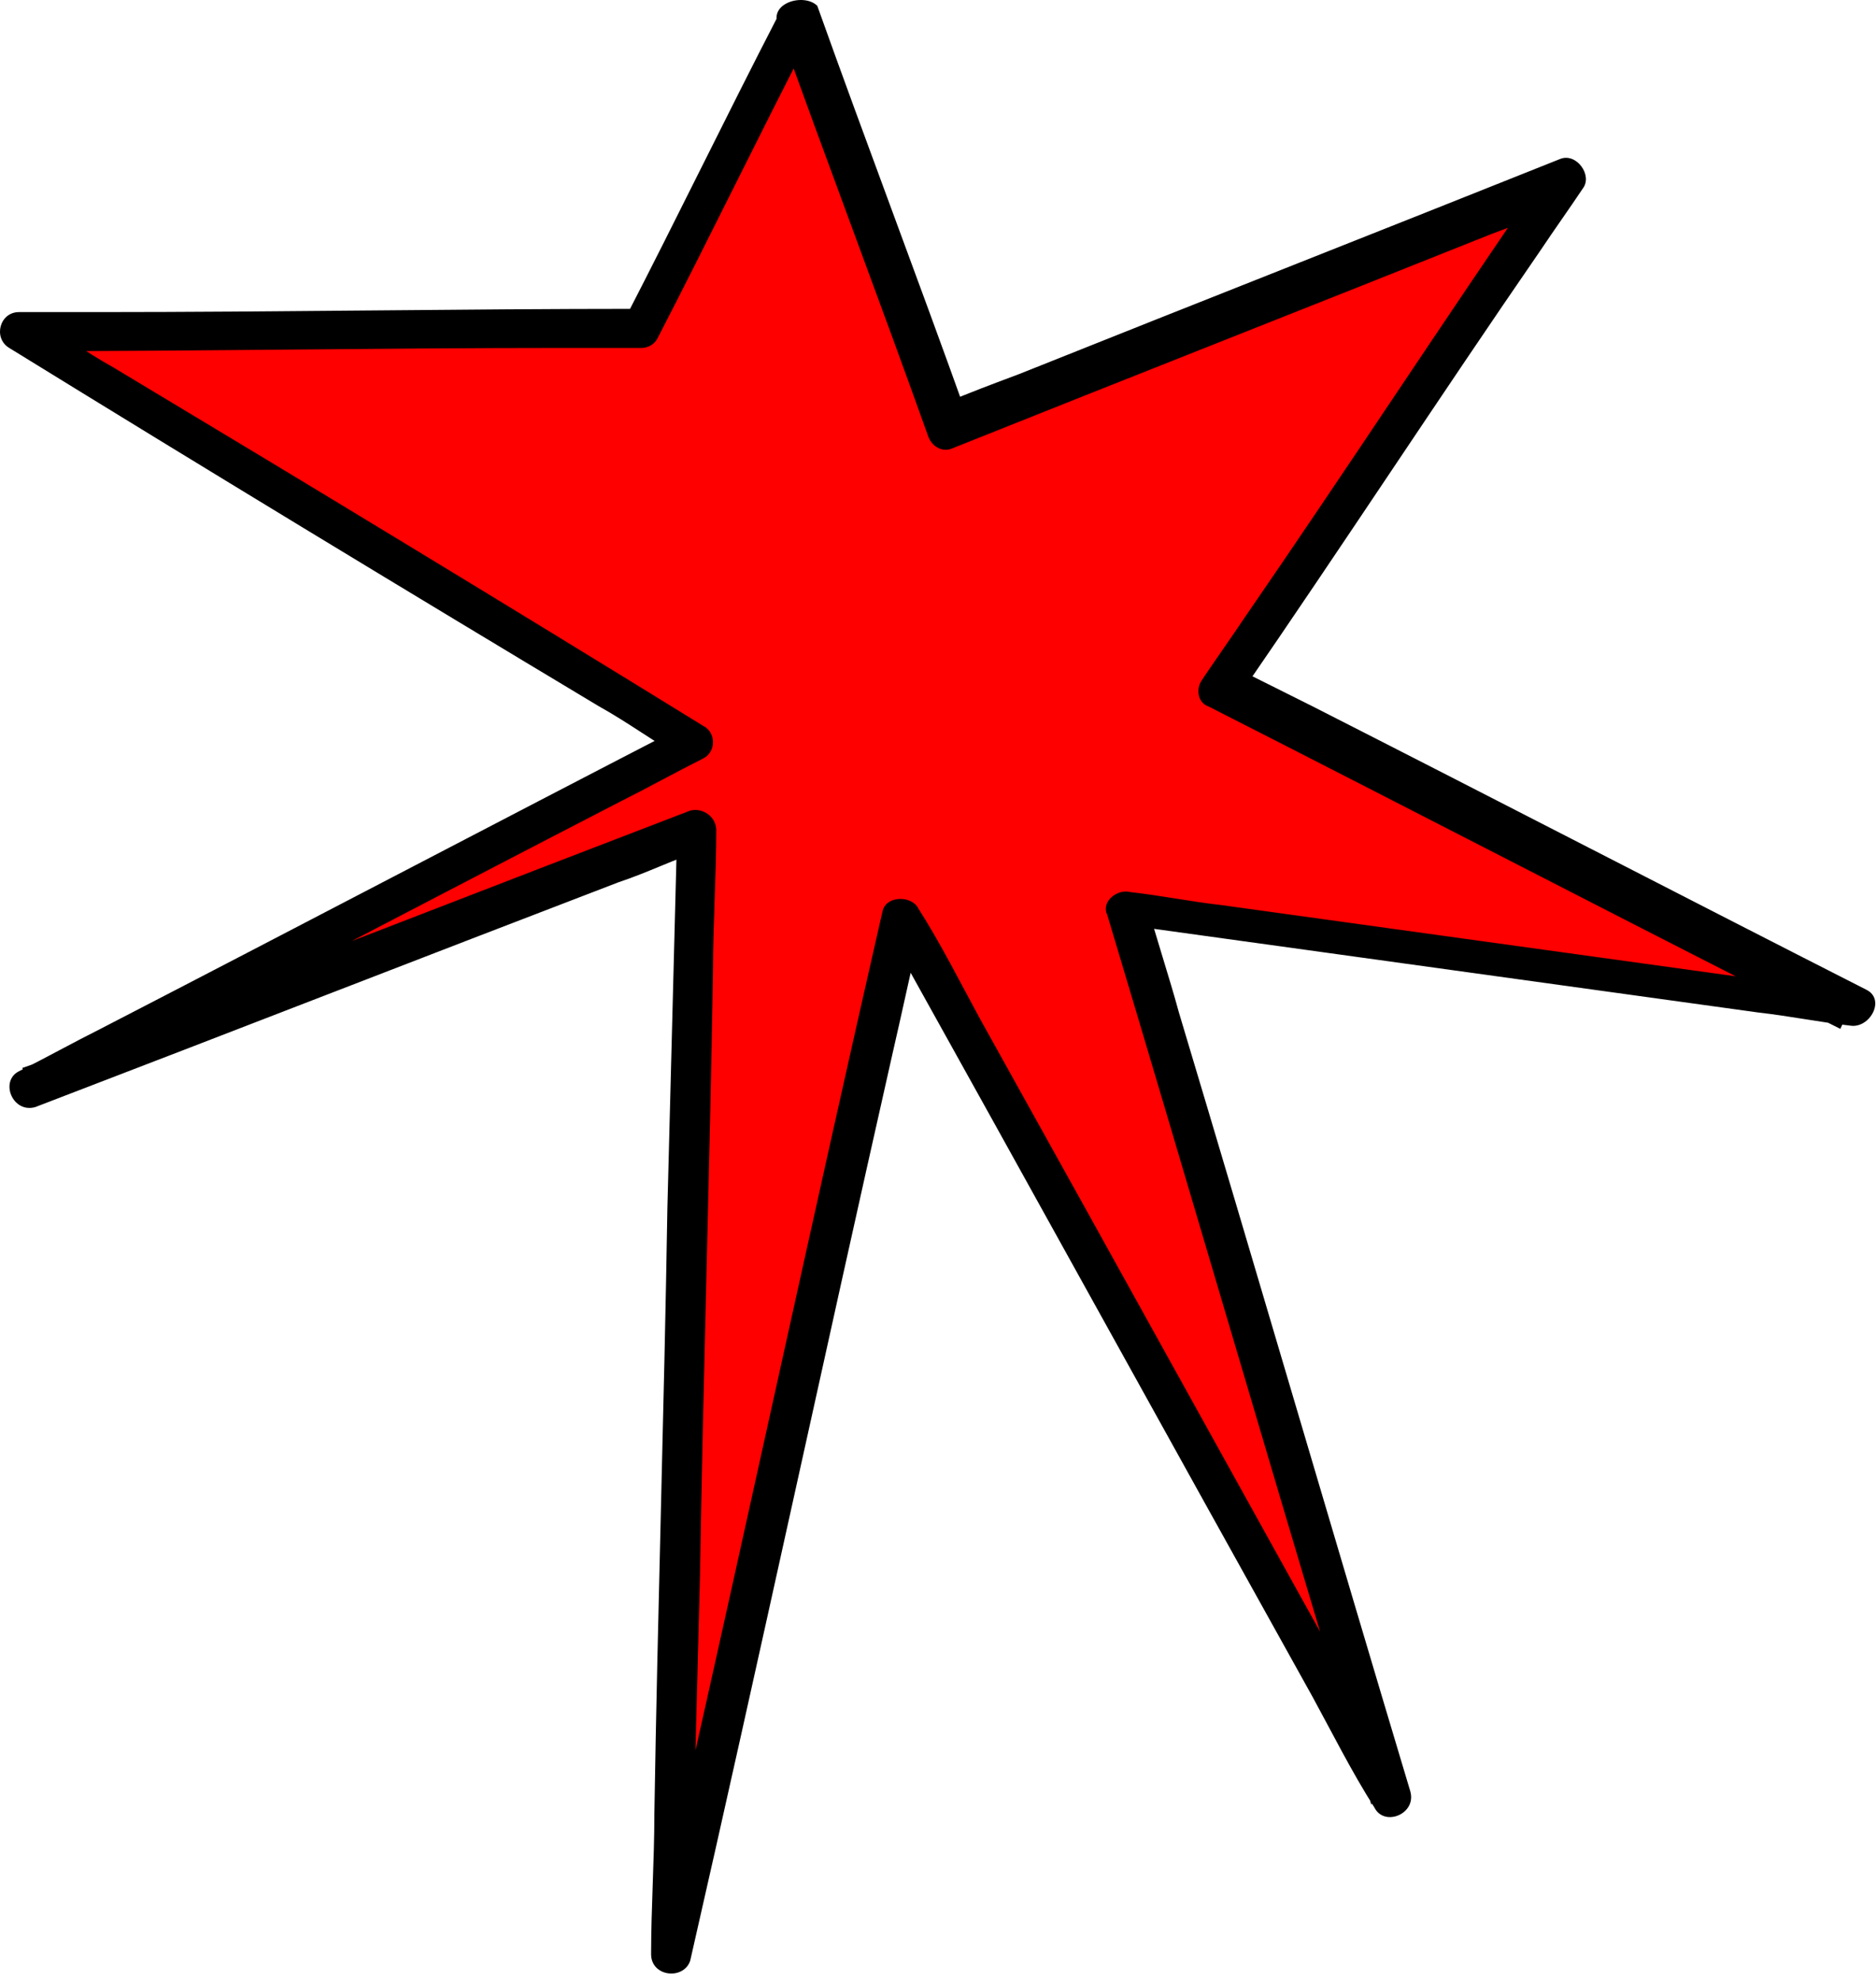
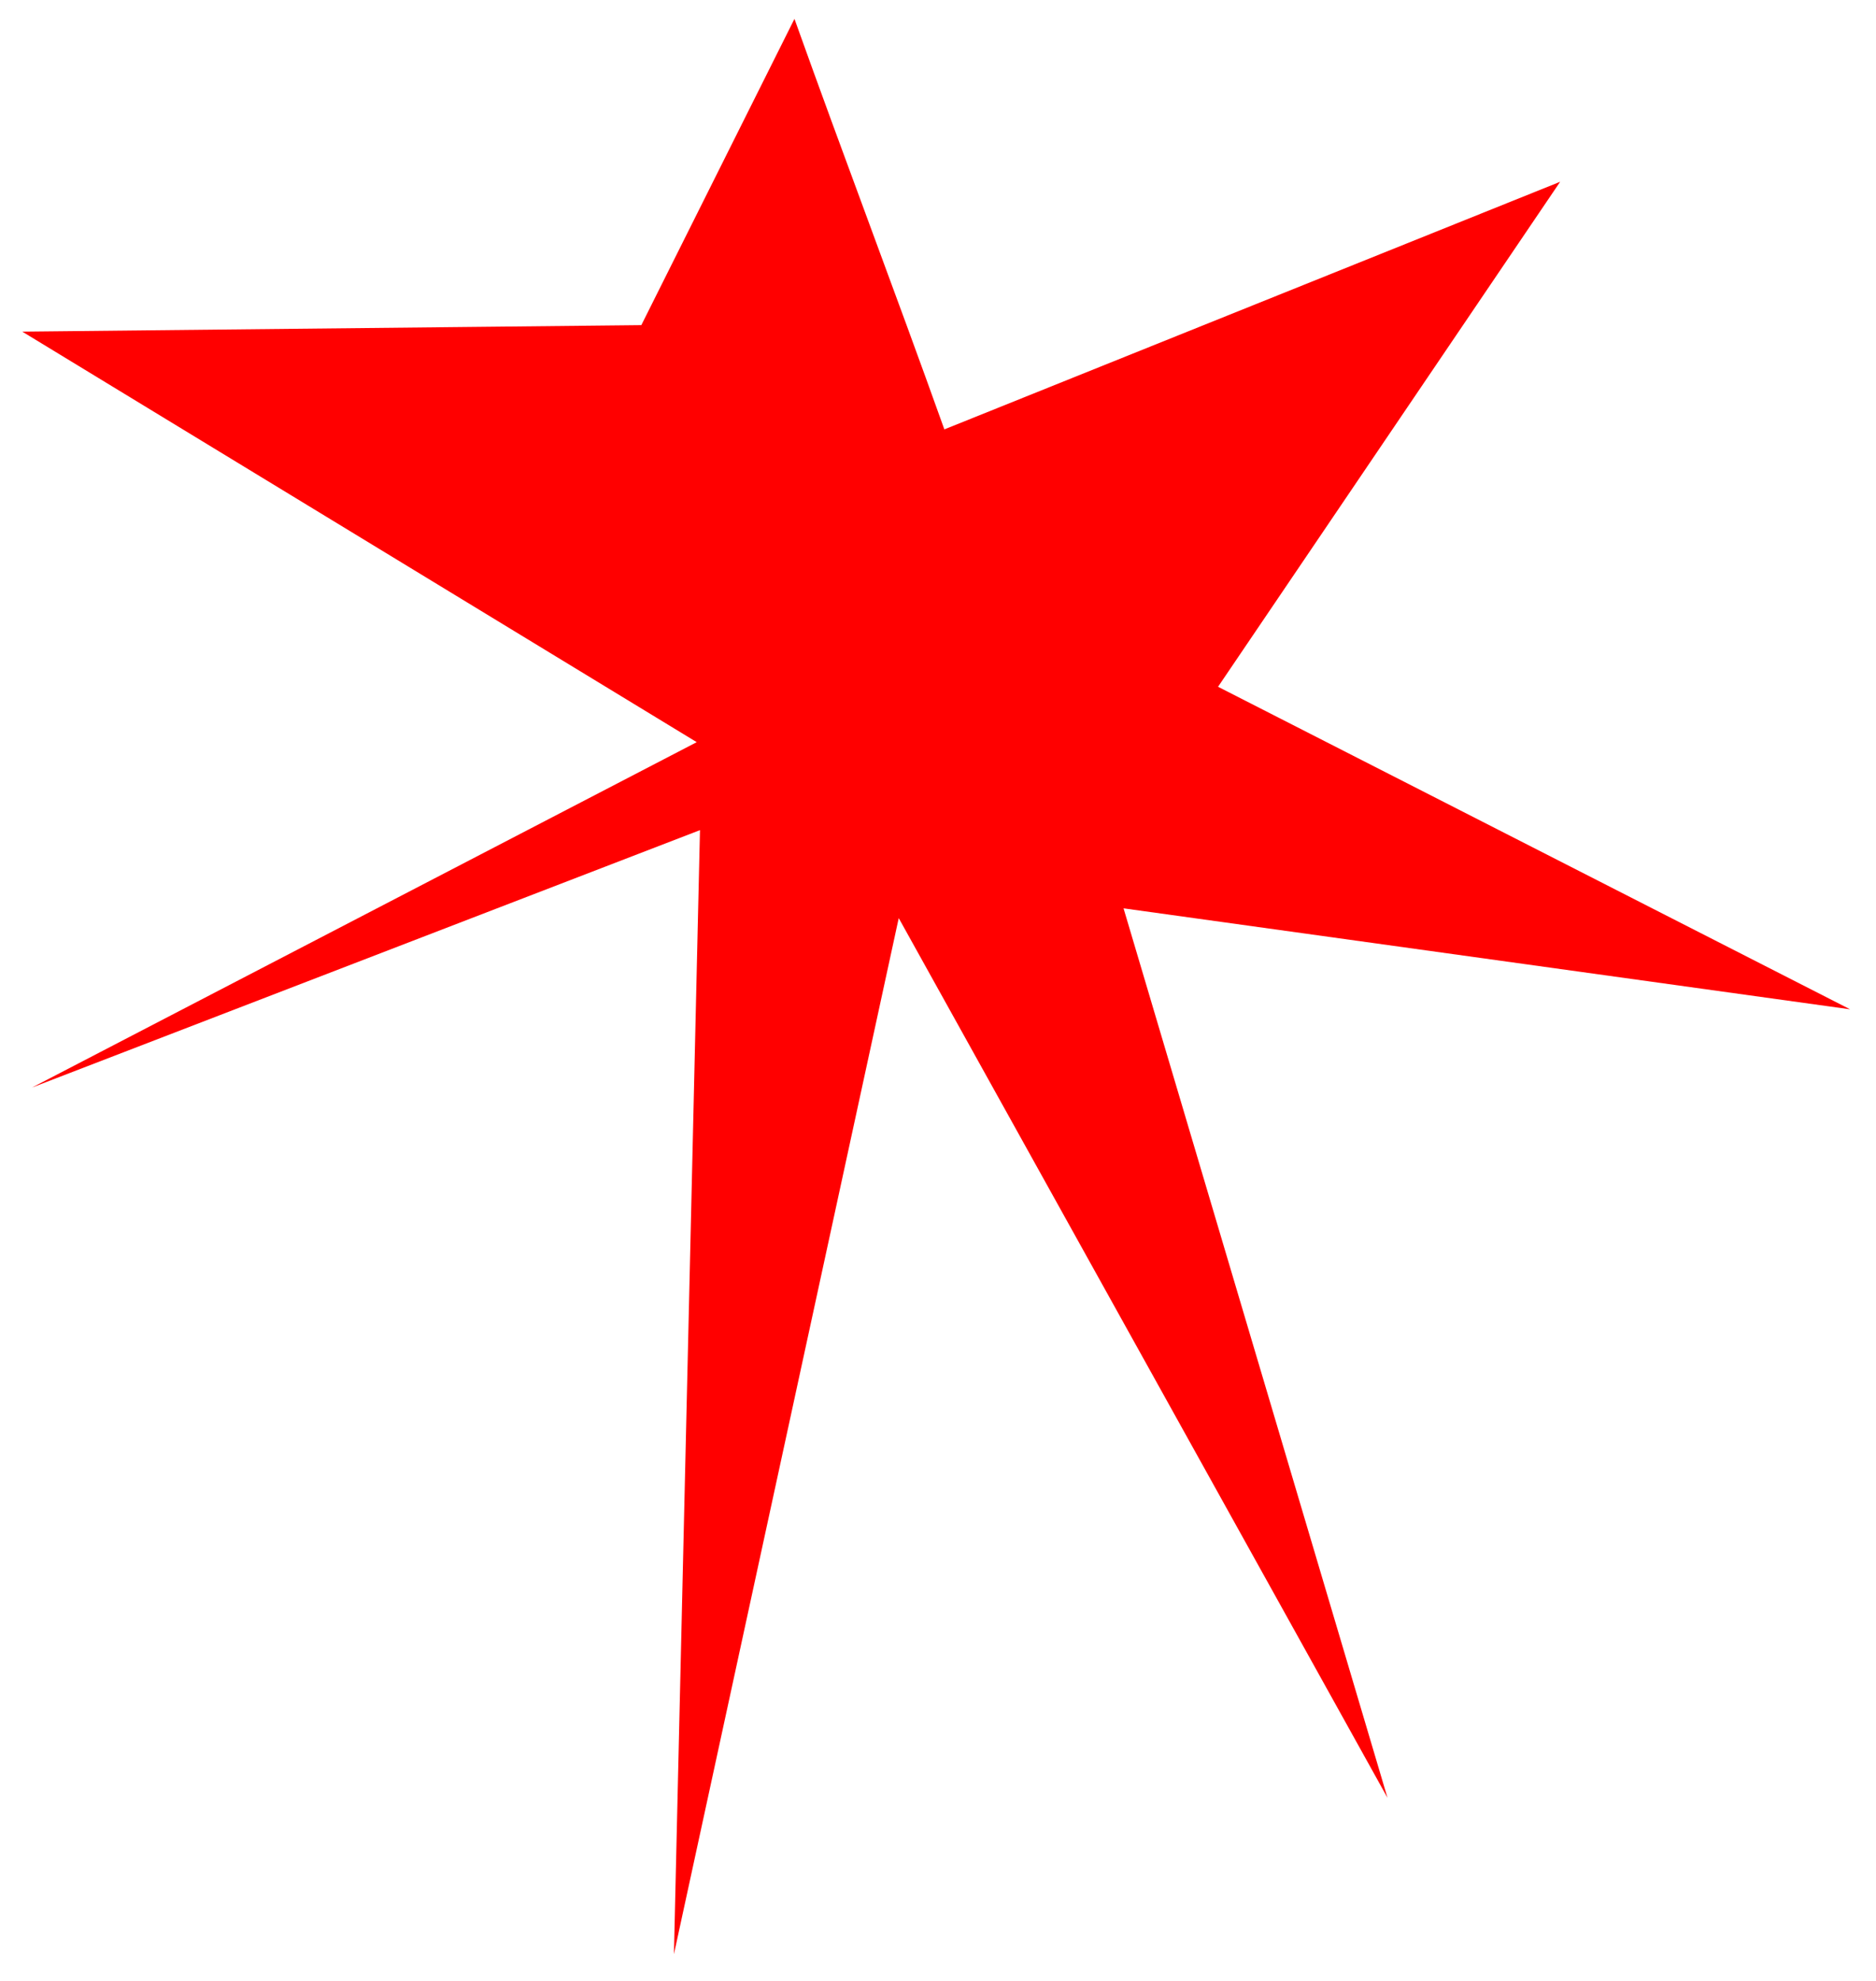
<svg xmlns="http://www.w3.org/2000/svg" width="72" height="76" viewBox="0 0 72 76" fill="none">
  <path d="M30.491 0.724C32.367 5.974 34.368 11.224 36.244 16.474L59.878 6.974L46.748 26.349L71.007 38.724L43.121 34.849L53.251 68.974L34.493 35.224L25.865 74.974L26.865 31.849L1.23 41.724L26.74 28.474L0.855 12.724L24.614 12.474L30.491 0.724Z" fill="#FF0000" />
-   <path d="M29.866 0.974C31.742 6.224 33.743 11.474 35.618 16.724C35.743 17.099 36.119 17.349 36.494 17.224C43.371 14.474 50.374 11.724 57.252 8.974C58.252 8.599 59.253 8.224 60.128 7.849L59.253 6.724C55.376 12.349 51.625 18.099 47.748 23.724C47.248 24.474 46.623 25.349 46.123 26.099C45.873 26.474 45.998 26.974 46.373 27.099C53.501 30.724 60.503 34.349 67.631 37.974C68.632 38.474 69.632 38.974 70.632 39.474L71.258 38.099C63.129 36.974 55.001 35.849 46.873 34.724C45.747 34.599 44.497 34.349 43.371 34.224C42.871 34.099 42.246 34.599 42.496 35.099C45.497 45.099 48.373 54.974 51.375 64.974C51.75 66.349 52.25 67.849 52.625 69.224L54.001 68.599C48.498 58.724 43.121 48.974 37.619 39.099C36.869 37.724 36.119 36.224 35.243 34.849C34.993 34.349 33.993 34.349 33.868 34.974C31.242 46.474 28.741 58.099 26.115 69.724C25.739 71.349 25.364 73.099 24.989 74.724L26.49 74.974C26.615 70.099 26.74 65.224 26.865 60.474C26.99 52.724 27.24 44.974 27.365 37.224C27.365 35.474 27.49 33.599 27.49 31.849C27.49 31.349 26.99 30.974 26.49 31.099C18.987 33.974 11.609 36.849 4.106 39.724C2.98 40.099 1.98 40.599 0.855 40.974L1.48 42.349C8.983 38.474 16.361 34.599 23.864 30.724C24.864 30.224 25.99 29.599 26.99 29.099C27.49 28.849 27.49 28.099 26.99 27.849C19.487 23.224 11.859 18.599 4.356 14.099C3.231 13.474 2.23 12.724 1.105 12.099L0.73 13.474C7.732 13.474 14.61 13.349 21.613 13.349H24.614C24.864 13.349 25.114 13.224 25.239 12.974C27.24 9.099 29.116 5.224 31.117 1.349C31.492 0.474 30.241 -0.276 29.866 0.599C27.865 4.474 25.99 8.349 23.989 12.224L24.614 11.849C17.611 11.849 10.733 11.974 3.731 11.974H0.73C-0.021 11.974 -0.271 12.974 0.354 13.349C7.857 17.974 15.485 22.599 22.988 27.099C24.114 27.724 25.114 28.474 26.24 29.099V27.849C18.737 31.724 11.359 35.599 3.856 39.474C2.855 39.974 1.73 40.599 0.73 41.099C-0.021 41.474 0.479 42.724 1.355 42.474C8.858 39.599 16.236 36.724 23.739 33.849C24.864 33.474 25.864 32.974 26.99 32.599L25.99 31.849C25.864 36.724 25.739 41.599 25.614 46.349C25.489 54.099 25.239 61.849 25.114 69.599C25.114 71.349 24.989 73.224 24.989 74.974C24.989 75.849 26.24 75.974 26.49 75.224C29.116 63.724 31.617 52.099 34.243 40.474C34.618 38.849 34.993 37.099 35.368 35.474L33.993 35.599C39.495 45.474 44.872 55.224 50.374 65.099C51.125 66.474 51.875 67.974 52.75 69.349C53.125 70.099 54.376 69.599 54.126 68.724C51.125 58.724 48.248 48.849 45.247 38.849C44.872 37.474 44.372 35.974 43.997 34.599L43.121 35.474C51.25 36.599 59.378 37.724 67.506 38.849C68.632 38.974 69.882 39.224 71.007 39.349C71.758 39.474 72.383 38.349 71.633 37.974C64.505 34.349 57.502 30.724 50.374 27.099C49.374 26.599 48.373 26.099 47.373 25.599L47.623 26.599C51.5 20.974 55.251 15.224 59.128 9.599C59.628 8.849 60.253 7.974 60.753 7.224C61.129 6.724 60.503 5.849 59.878 6.099C53 8.849 45.998 11.599 39.12 14.349C38.119 14.724 37.119 15.099 36.244 15.474L37.119 15.974C35.243 10.724 33.242 5.474 31.367 0.224C30.866 -0.276 29.491 0.099 29.866 0.974Z" fill="black" />
</svg>